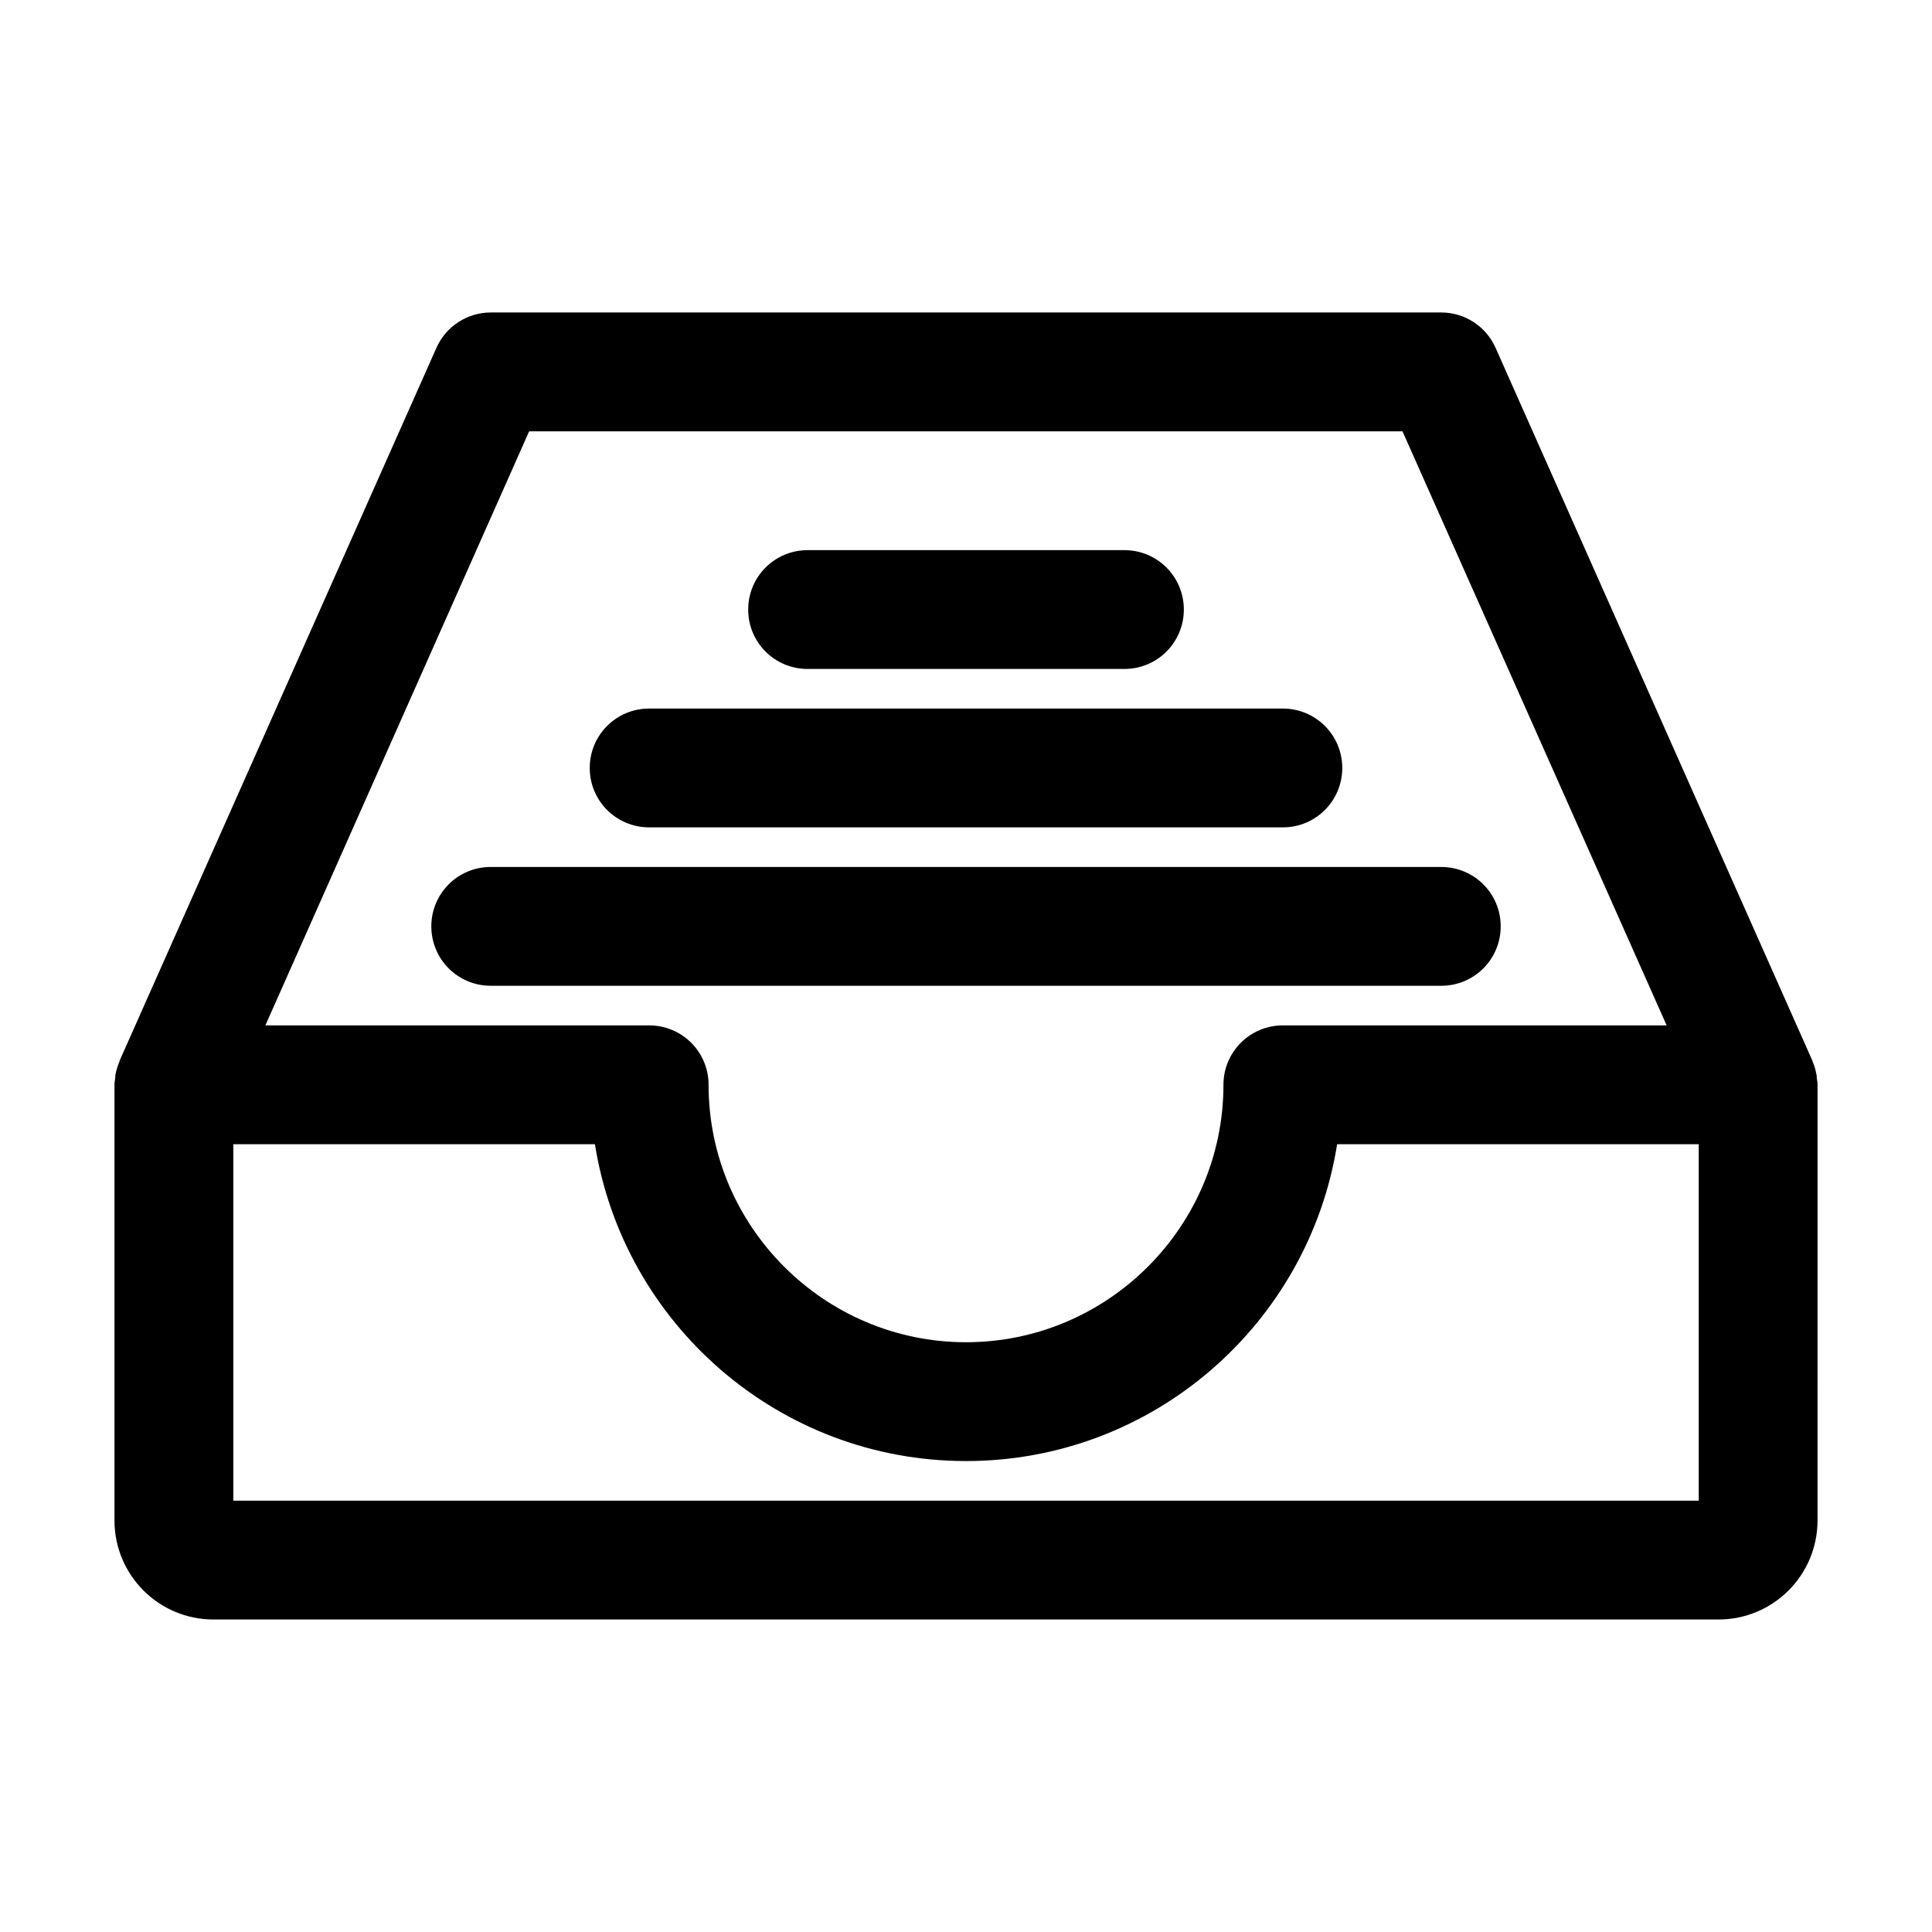
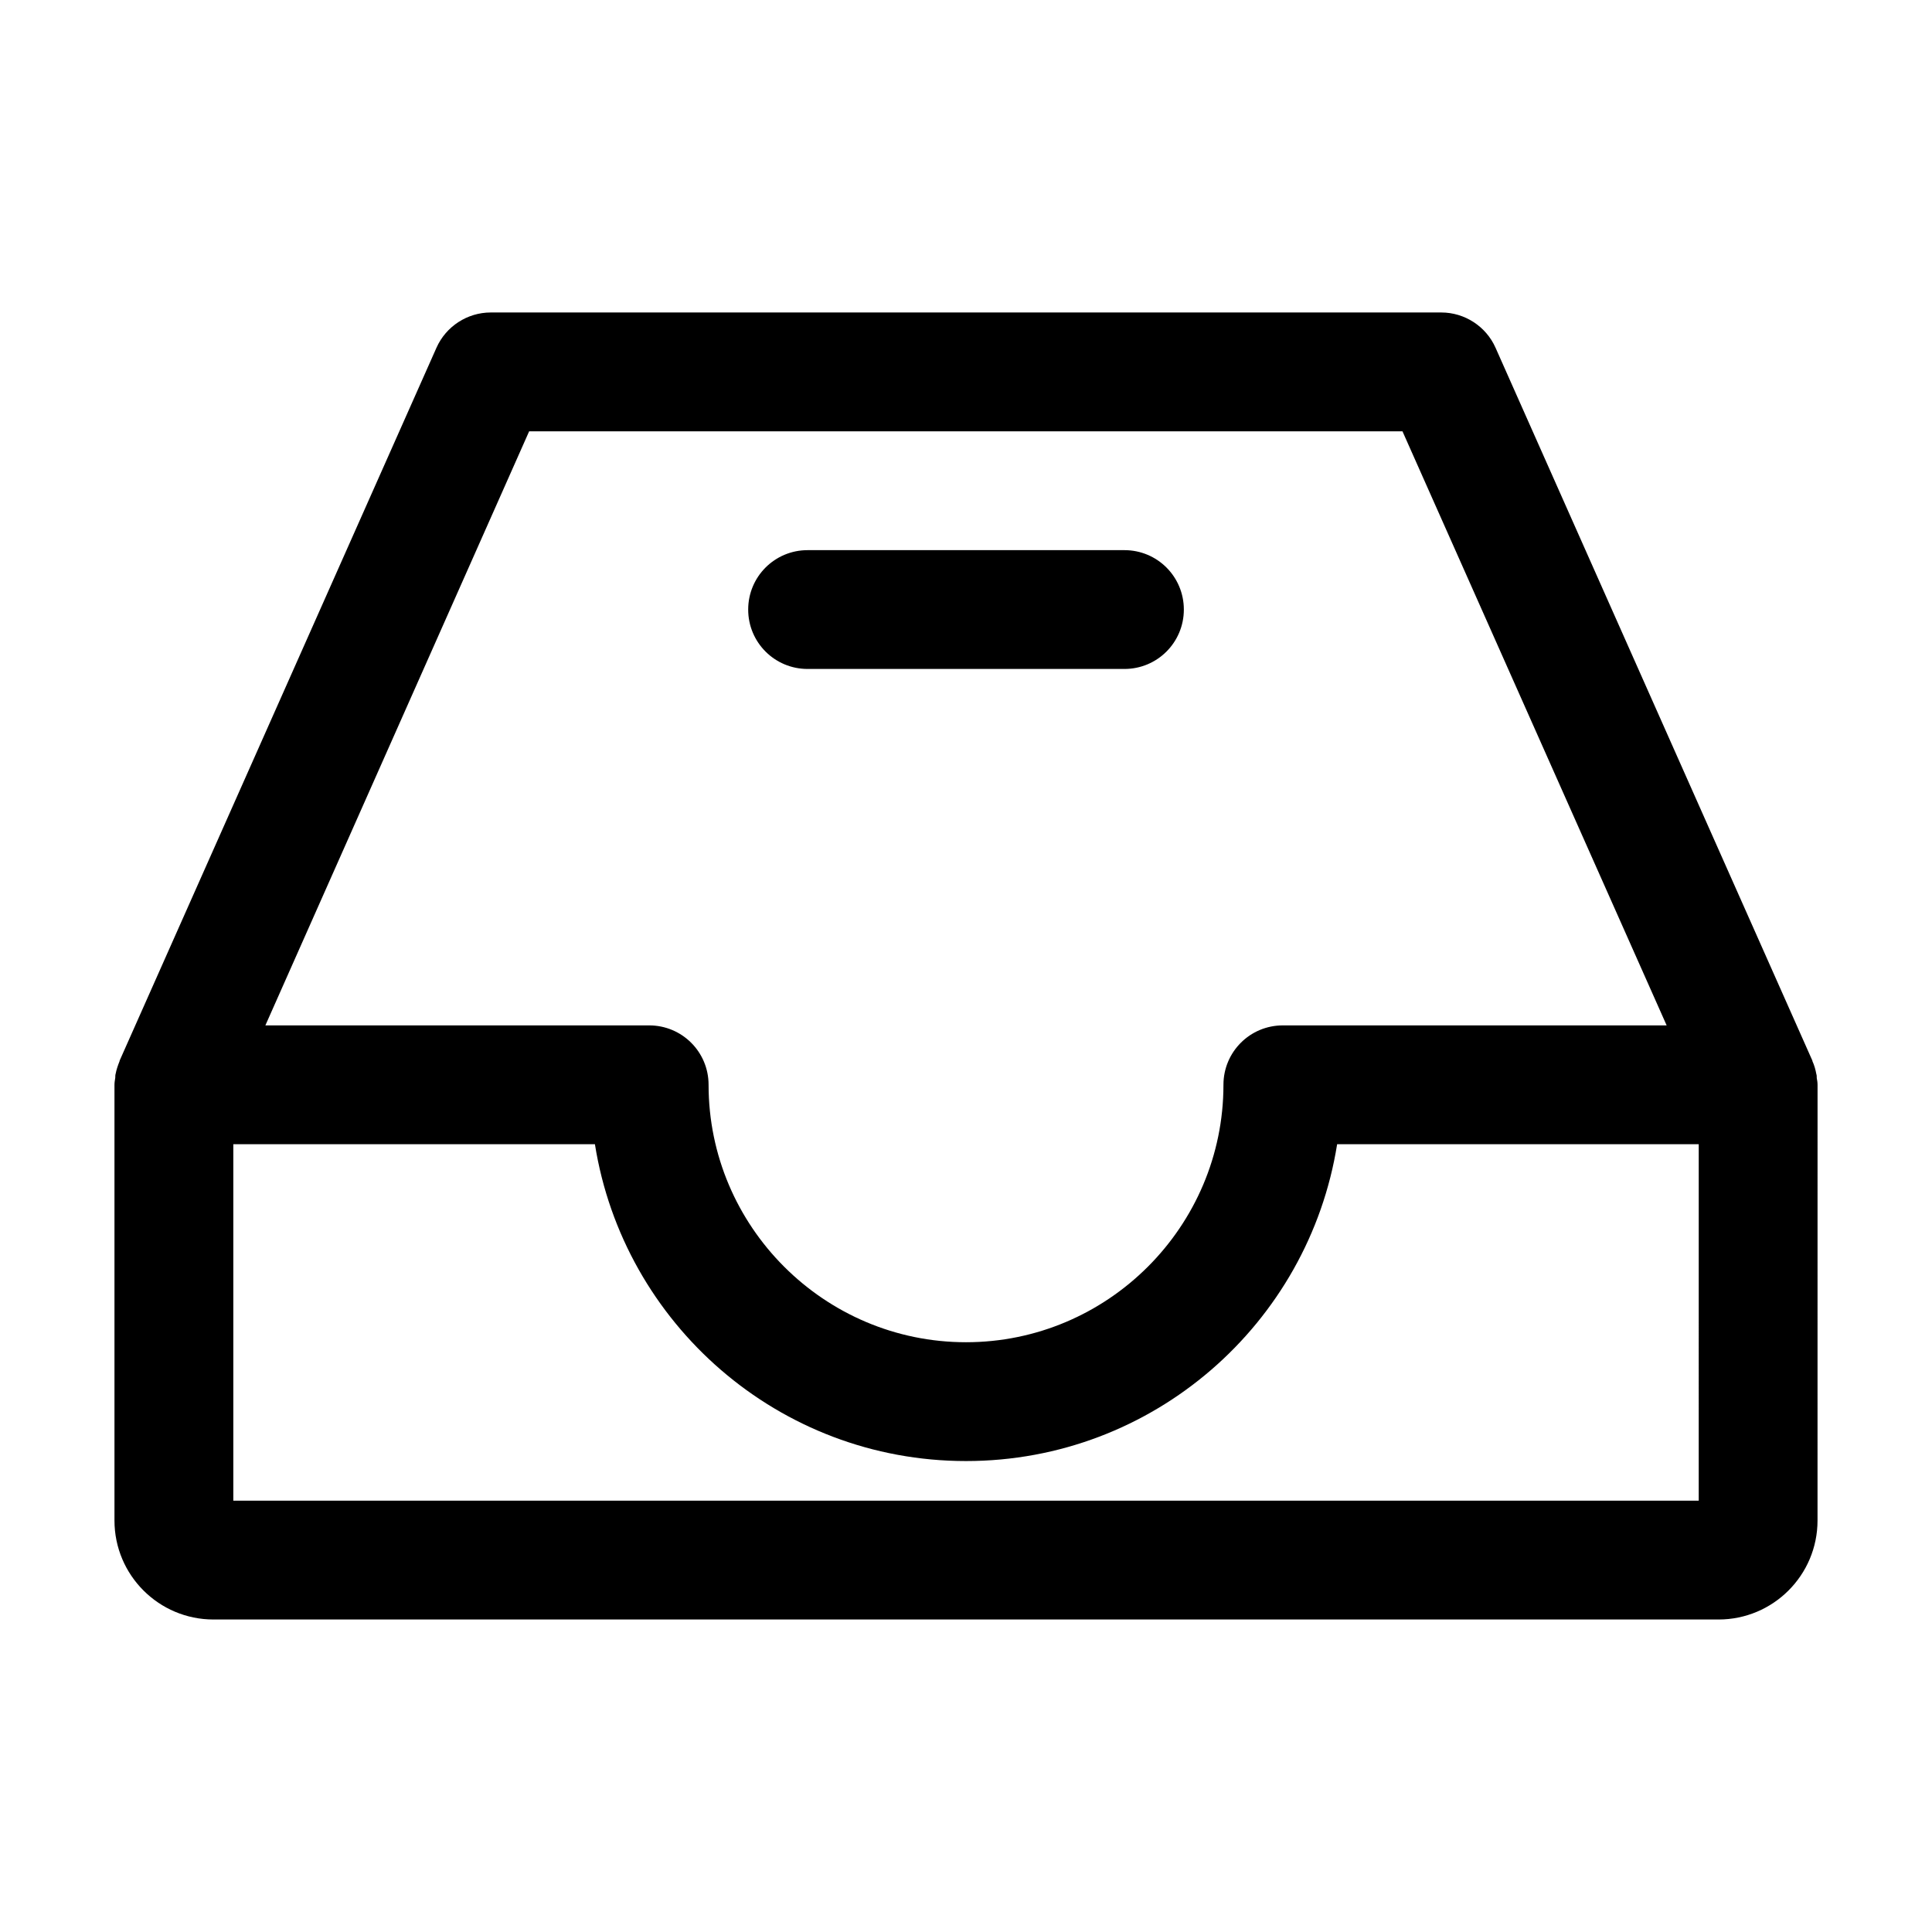
<svg xmlns="http://www.w3.org/2000/svg" fill="#000000" width="800px" height="800px" version="1.1" viewBox="144 144 512 512">
  <g>
    <path d="m625.35 428.65c-0.211-1.156-0.523-2.309-1.051-3.465v-0.105l-83.969-188.93c-2.516-5.664-8.184-9.34-14.379-9.34h-251.9c-6.191 0-11.859 3.672-14.379 9.34l-83.969 188.93v0.105c-0.418 1.051-0.84 2.203-1.051 3.359-0.105 0.316-0.105 0.734-0.105 1.051-0.105 0.734-0.211 1.258-0.211 1.891v115.46c0 14.484 11.754 26.238 26.238 26.238h398.85c14.484 0 26.238-11.754 26.238-26.238l0.008-115.46c0-0.629-0.105-1.258-0.211-1.785 0-0.422 0-0.734-0.105-1.051zm-341.12-170.35h231.44l70.008 157.44h-101.71c-8.711 0-15.742 7.031-15.742 15.742 0 37.574-30.648 68.223-68.223 68.223s-68.223-30.648-68.223-68.223c0-8.711-7.031-15.742-15.742-15.742h-101.71zm309.95 283.39h-388.35v-94.465h95.828c7.559 47.547 48.703 83.969 98.348 83.969s90.789-36.422 98.348-83.969h95.828z" />
-     <path d="m541.7 389.5c0-8.711-7.031-15.742-15.742-15.742l-251.91-0.004c-8.711 0-15.742 7.031-15.742 15.742s7.031 15.742 15.742 15.742h251.91c8.711 0.004 15.742-7.027 15.742-15.738z" />
-     <path d="m316.03 363.26h167.94c8.711 0 15.742-7.031 15.742-15.742 0-8.711-7.031-15.742-15.742-15.742l-167.94-0.004c-8.711 0-15.742 7.031-15.742 15.742-0.004 8.715 7.031 15.746 15.742 15.746z" />
    <path d="m358.02 321.28h83.969c8.711 0 15.742-7.031 15.742-15.742 0-8.711-7.031-15.742-15.742-15.742h-83.969c-8.711 0-15.742 7.031-15.742 15.742-0.004 8.711 7.027 15.742 15.742 15.742z" />
  </g>
</svg>